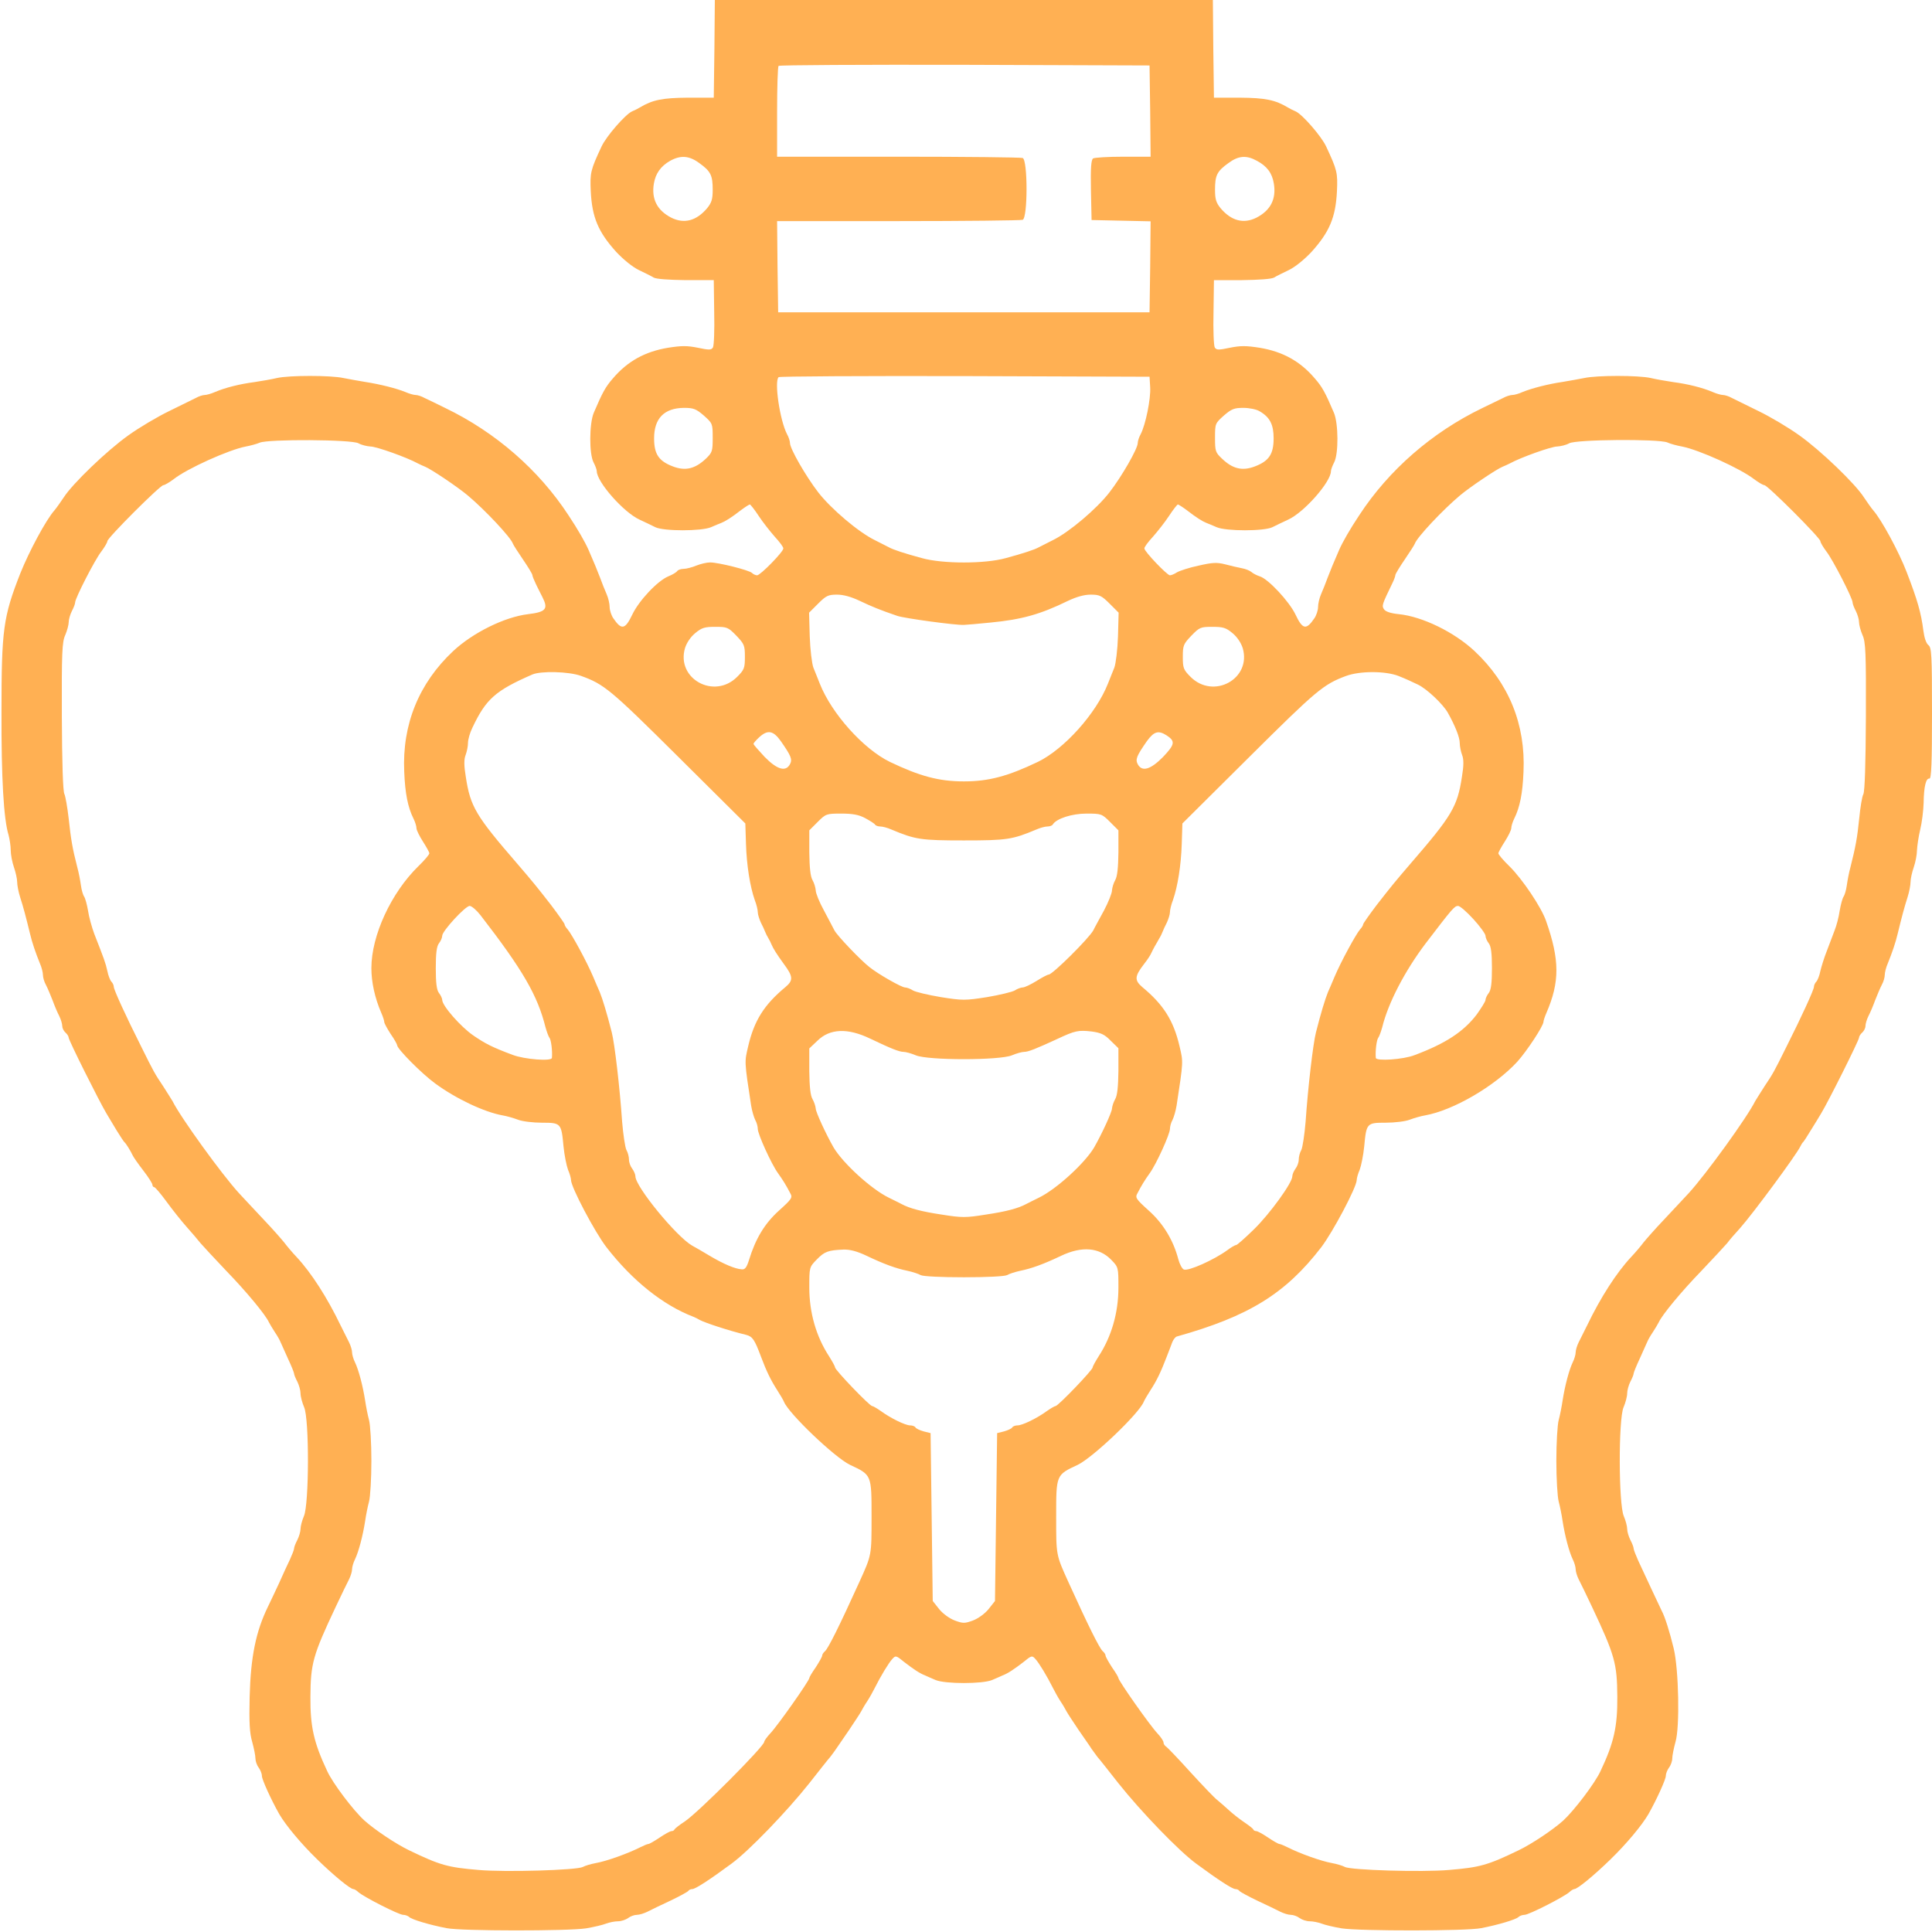
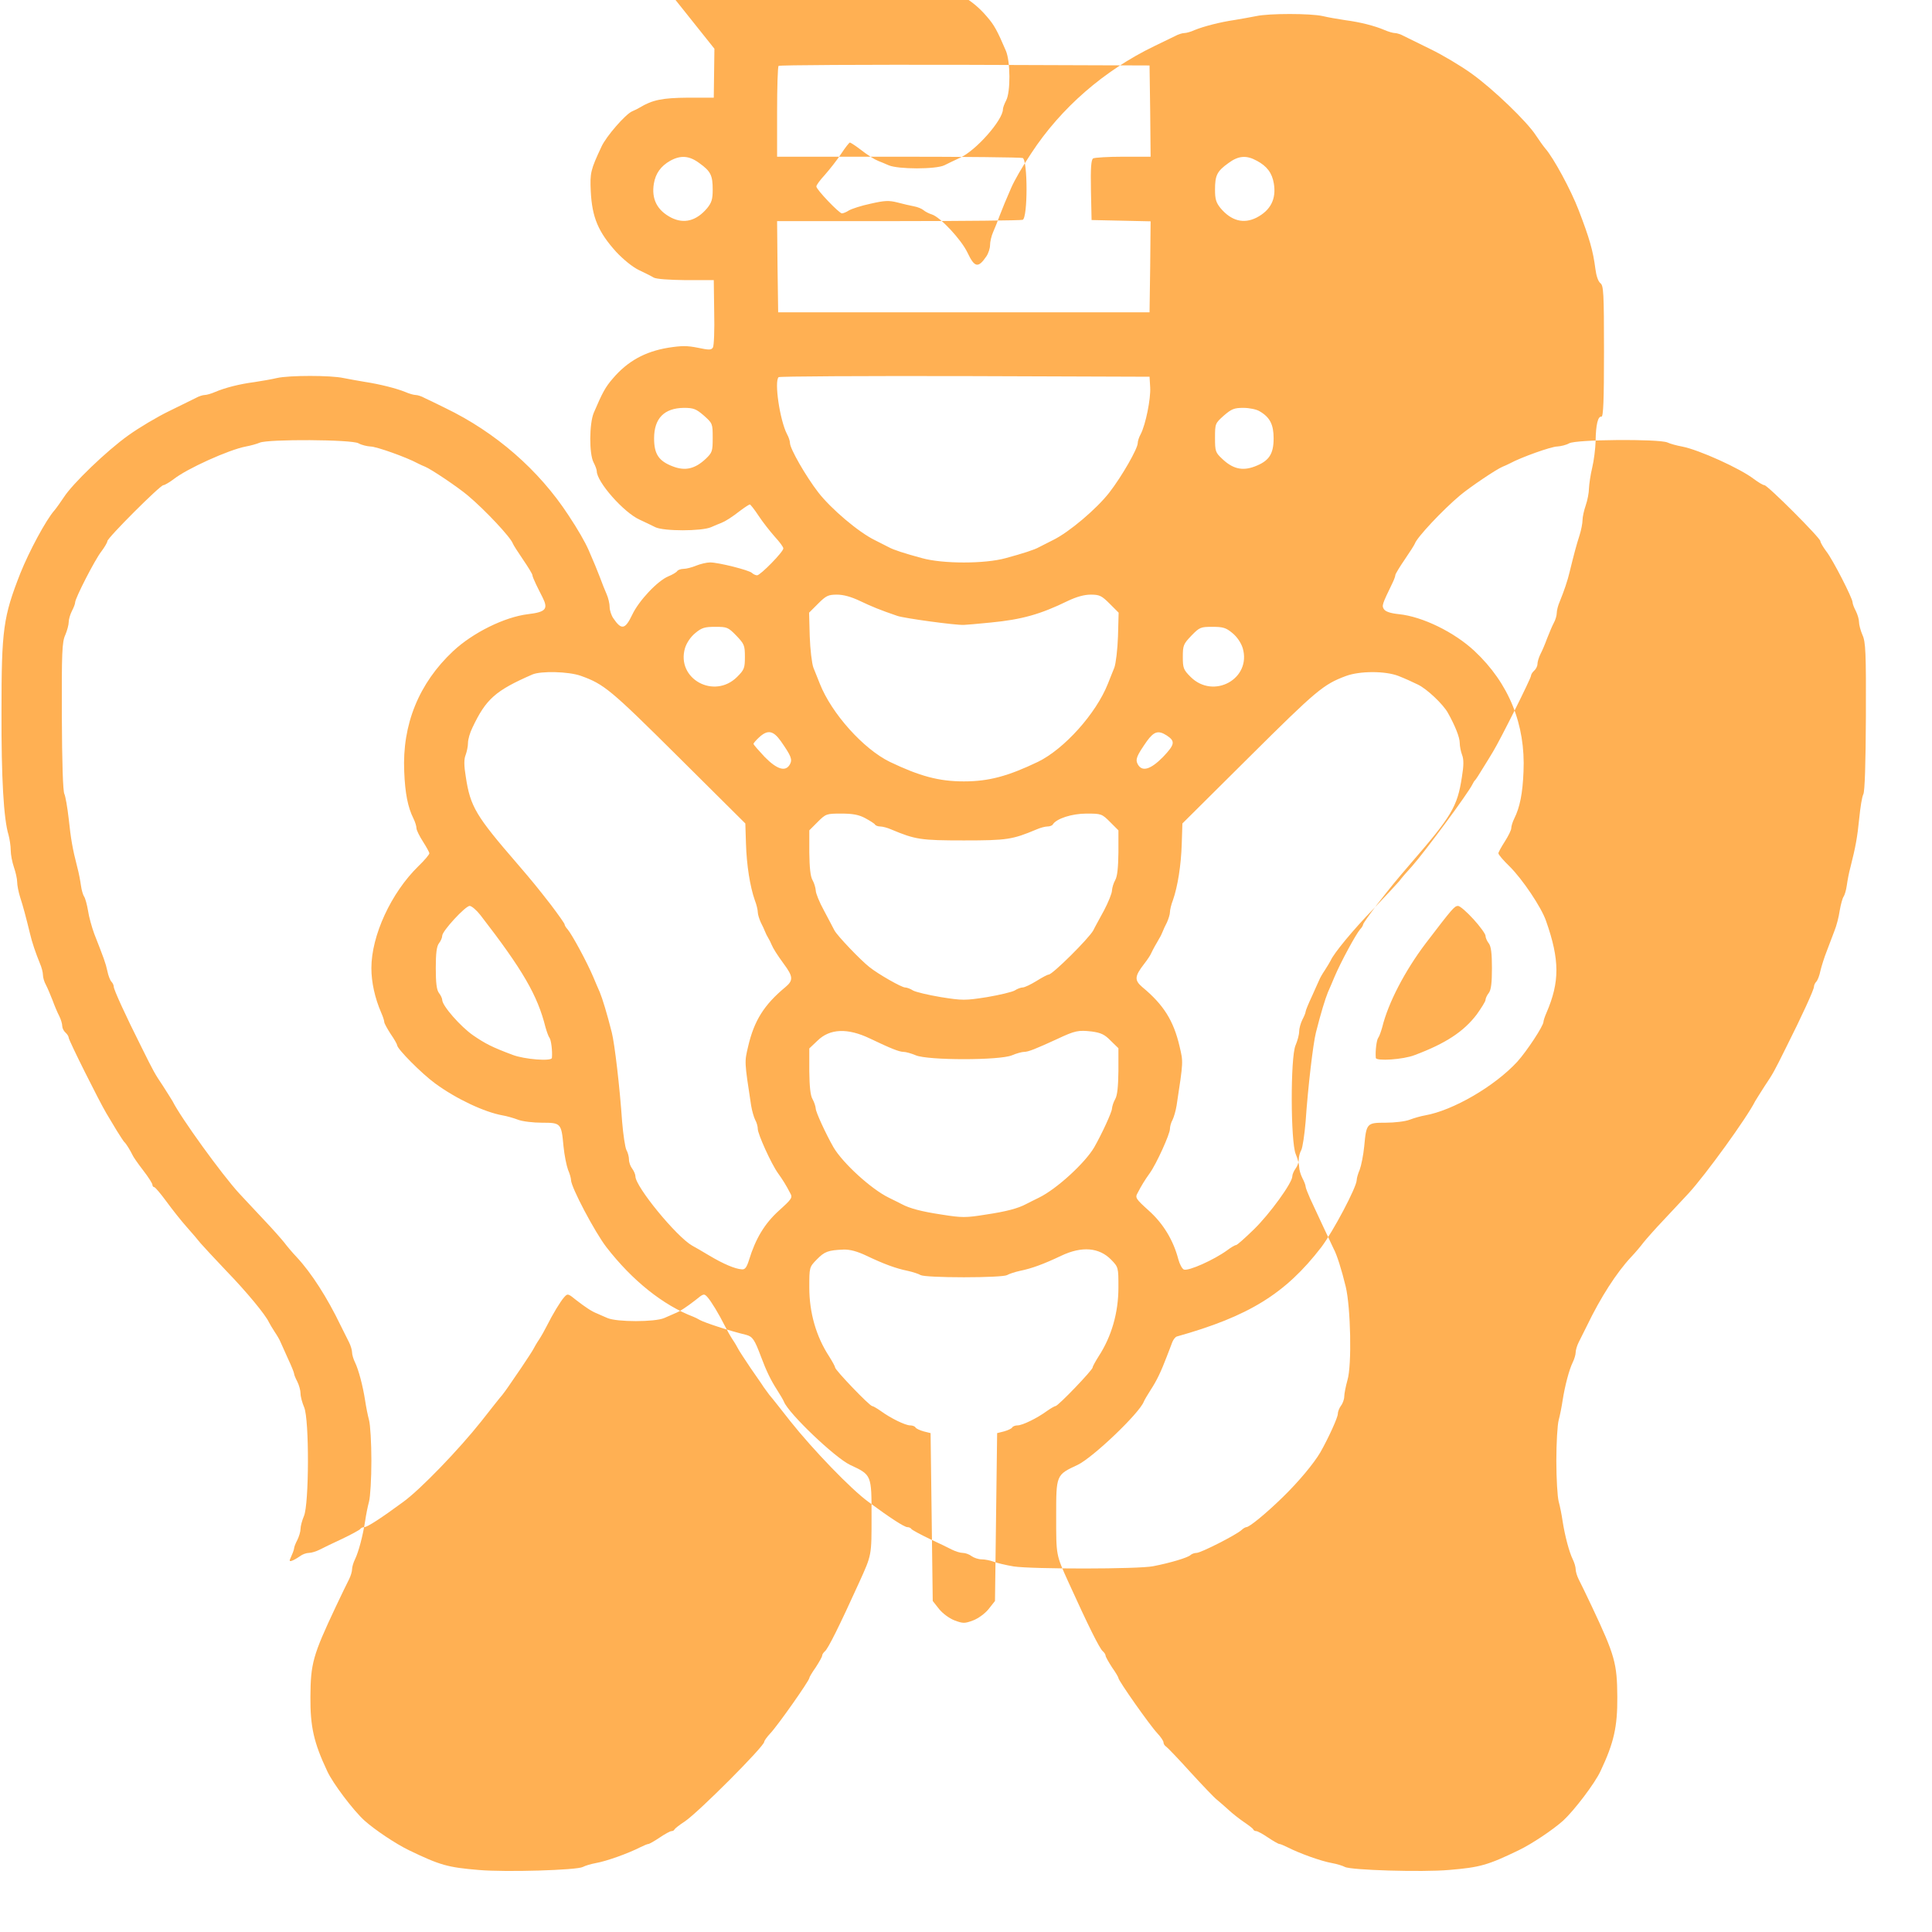
<svg xmlns="http://www.w3.org/2000/svg" height="900pt" preserveAspectRatio="xMidYMid meet" viewBox="0 0 900 900" width="900pt">
-   <path d="m3328 8773-3-228h-121c-118-1-164-10-224-46-8-5-24-13-36-18-31-14-120-116-142-164-51-109-54-122-50-208 6-122 35-190 119-283 34-36 76-70 105-84 27-13 58-28 69-35 12-7 71-11 150-12h130l2-150c2-82-1-156-6-164-8-12-18-12-70-1-50 10-75 10-139 0-108-18-189-63-257-143-34-39-48-64-89-160-21-50-22-191-1-231 8-15 15-34 15-41 0-50 126-193 200-226 25-12 58-27 73-35 39-19 215-19 259 0 18 8 40 17 48 20 20 8 47 25 91 59 20 15 39 27 42 27s22-24 41-53 53-72 75-97c23-25 41-49 40-55 0-16-107-125-122-125-7 0-18 5-24 11-13 13-156 49-195 49-16 0-45-7-65-15-19-8-46-15-59-15-12 0-26-5-29-10-4-6-22-17-42-25-50-21-137-113-168-179-33-69-50-72-88-16-9 13-17 37-17 52s-6 42-14 60-22 53-31 78c-16 42-26 65-54 130-15 34-49 94-93 160-138 211-339 386-573 499-38 19-82 40-97 47-14 8-33 14-42 14-8 0-30 6-48 14-42 17-117 36-188 47-30 5-75 13-100 18-59 13-253 13-310 0-25-6-72-14-105-19-69-9-136-26-183-46-18-8-40-14-48-14-9 0-28-6-42-14-15-7-71-35-124-61-54-26-140-77-190-113-100-71-261-226-301-289-14-21-33-48-43-60-40-45-118-191-159-293-80-204-88-262-88-645-1-308 10-501 33-575 5-19 10-51 10-71s7-56 15-79 15-54 15-69c0-14 6-46 14-71 14-43 27-92 46-170 9-39 26-89 46-138 8-18 14-42 14-53 0-12 6-33 14-47 8-15 21-47 31-72 9-25 23-58 31-73 8-16 14-37 14-47 0-9 7-23 15-30s15-18 15-24c0-12 142-296 176-353 10-17 32-53 48-80 16-26 32-50 35-53 8-6 29-41 38-60 3-8 26-41 50-72s43-61 43-67 4-11 8-11c5 0 30-30 58-68 27-37 69-90 94-118s54-62 64-75c11-13 65-71 120-129 95-98 184-206 199-240 4-8 16-28 27-45 11-16 23-37 26-45 4-8 19-43 35-78 16-34 29-66 29-71s7-22 15-37c8-16 15-41 15-55 0-15 8-44 17-65 24-56 23-450-1-506-9-21-16-48-16-60 0-13-7-36-15-52-8-15-15-33-15-39s-9-29-19-51c-11-23-34-72-51-111-18-38-41-88-52-110-56-115-80-232-85-418-3-123 0-171 12-212 8-29 15-64 15-77 0-12 7-32 15-42 8-11 15-28 15-39 0-16 42-109 81-178 31-53 102-138 176-210 79-77 155-139 169-139 4 0 15-6 23-14 26-23 189-106 209-106 10 0 23-5 28-10 12-12 96-37 174-52 70-14 564-14 650-1 36 6 78 16 93 22 16 6 41 11 56 11s36 7 47 15c10 8 29 15 41 15s34 7 50 15c15 8 63 31 106 51 42 20 80 41 83 45 3 5 11 9 19 9 14 0 79 42 182 118 81 59 259 244 363 375 44 56 88 112 98 123 9 12 22 29 27 37 6 9 33 48 61 89 27 40 53 80 57 88s16 29 27 45c11 17 26 44 34 60 29 58 65 117 82 136 16 18 18 18 57-14 43-33 71-52 97-62 8-4 30-13 48-21 44-19 220-19 264 0 18 8 40 17 48 21 26 10 54 29 97 62 39 32 41 32 57 14 17-19 53-78 82-136 8-16 23-43 34-60 11-16 23-37 27-45s30-48 57-88c28-41 56-80 61-89 6-8 18-25 27-37 10-11 54-67 98-123 104-131 282-316 363-375 103-76 168-118 182-118 8 0 16-4 19-9 3-4 41-25 83-45 43-20 91-43 106-51 16-8 38-15 50-15s31-7 41-15c11-8 32-15 47-15s40-5 56-11c15-6 57-16 93-22 86-13 580-13 650 1 78 15 162 40 174 52 5 5 18 10 28 10 20 0 183 83 209 106 8 8 19 14 23 14 14 0 90 62 169 139 74 72 145 157 176 210 39 69 81 162 81 178 0 11 7 28 15 39 8 10 15 30 15 42 0 13 7 48 15 77 21 69 15 339-8 435-19 79-42 151-56 176-5 11-27 57-49 104s-49 106-61 131c-11 25-21 50-21 56s-7 24-15 39c-8 16-15 39-15 52 0 12-7 39-16 60-24 56-25 450-1 506 9 21 17 50 17 65 0 14 7 39 15 55 8 15 15 32 15 37s13 37 29 71c16 35 31 70 35 78 3 8 15 29 26 45 11 17 23 37 27 45 15 34 104 142 199 240 55 58 109 116 120 129 10 14 37 45 60 70 62 70 264 344 281 381 4 8 9 17 13 20 3 3 19 27 35 54 17 27 39 63 49 80 33 54 176 340 176 352 0 6 7 17 15 24s15 21 15 30c0 10 6 31 14 47 8 15 22 48 31 73 10 25 23 57 31 72 8 14 14 35 14 47 0 11 6 35 14 53 20 49 37 99 46 138 19 78 32 127 46 170 8 25 14 57 14 71 0 15 7 46 15 69s15 59 15 79c1 20 7 63 15 96s15 89 16 125c1 76 11 116 27 113 9-2 12 76 12 303 0 276-2 308-17 319-10 8-19 34-23 66-11 86-28 144-78 274-36 94-117 244-156 288-10 12-29 39-43 60-40 63-201 218-301 289-50 36-136 87-190 113-53 26-109 54-124 61-14 8-33 14-42 14-8 0-30 6-48 14-47 20-114 37-183 46-33 5-80 13-105 19-57 13-251 13-310 0-25-5-70-13-100-18-69-10-145-30-187-47-17-8-39-14-48-14s-29-6-43-14c-15-7-58-28-97-47-234-113-435-288-573-499-44-66-78-126-93-160-28-65-38-88-54-130-9-25-23-60-31-78s-14-45-14-60-8-39-17-52c-38-56-55-53-88 17-29 61-127 166-166 178-13 4-31 13-39 20s-28 15-45 18c-16 3-51 11-77 18-40 10-59 9-125-6-43-9-88-24-100-31-12-8-27-14-33-14-13 0-119 111-119 125-1 6 17 30 40 55 22 25 56 68 75 97s38 53 41 53 22-12 42-27c44-34 71-51 91-59 8-3 30-12 48-20 44-19 220-19 259 0 15 8 48 23 73 35 74 33 200 176 200 226 0 7 7 26 15 41 21 40 20 181-1 231-41 96-55 121-89 160-68 80-149 125-257 143-64 10-89 10-139 0-52-11-62-11-70 1-5 8-8 82-6 164l2 150h130c79 1 138 5 150 12 11 7 42 22 69 35 29 14 71 48 105 84 84 93 113 161 119 283 4 86 1 99-50 208-22 48-111 150-142 164-12 5-28 13-36 18-60 36-106 45-224 46h-121l-3 228-2 227h-1160-1160zm2030-290 2-213h-127c-71 0-134-4-141-8-9-7-12-43-10-148l3-139 138-3 137-3-2-212-3-212h-865-865l-3 213-2 212h564c310 0 571 3 580 6 24 9 24 279 0 288-9 3-270 6-580 6h-564v208c0 115 3 212 7 215 3 4 394 6 867 5l861-3zm-2100-243c53-38 62-57 62-124 0-44-5-60-26-86-50-59-107-74-167-44-66 34-93 87-81 159 8 47 32 81 76 106 49 27 89 24 136-11zm2597 11c47-25 71-57 79-106 12-72-15-125-81-159-60-30-117-15-167 44-21 26-26 42-26 86 0 67 9 86 62 124 47 35 84 38 133 11zm-497-1056c3-53-21-172-44-217-8-14-14-33-14-42 0-26-74-155-132-230-59-76-187-185-263-222-27-14-57-29-65-33-21-12-74-29-155-51-97-27-293-27-390 0-81 22-134 39-155 51-8 4-37 19-65 33-76 37-204 146-263 222-58 75-132 204-132 230 0 9-6 28-14 42-33 64-60 245-39 265 3 4 394 6 867 5l861-3zm-2079-131c40-36 41-37 41-103 0-63-2-69-32-98-50-47-95-58-153-36-66 25-88 57-88 131 0 93 47 141 139 142 45 0 57-5 93-36zm2589 20c48-28 65-62 65-126 0-74-22-106-88-131-58-22-103-11-152 36-31 29-33 35-33 98 0 66 1 67 41 103 36 31 48 36 91 36 28 0 62-7 76-16zm-4198-149c14-8 39-14 56-15 27 0 168-50 221-79 10-5 25-12 33-15 28-11 154-96 199-134 81-68 200-195 210-224 2-6 23-39 47-74s44-68 44-73 8-24 17-43c9-18 22-45 30-60 28-55 16-69-67-79-109-13-257-86-349-172-160-150-238-342-228-562 4-101 17-166 43-218 8-16 14-36 14-45s14-37 30-62 30-50 30-55c0-6-23-33-51-60-127-124-219-323-219-475 0-65 16-139 46-208 8-18 14-37 14-43s14-31 30-56c17-24 30-48 30-52 0-17 114-132 177-178 98-72 230-134 315-149 18-3 50-12 71-20 20-8 71-14 112-14 88 0 90-2 100-110 4-41 14-90 21-109 8-18 14-40 14-48 0-33 111-243 165-313 121-156 264-270 405-324 8-3 22-10 30-15 24-13 136-50 215-69 31-8 40-22 70-102 25-67 46-110 75-155 14-22 29-47 32-55 22-55 237-260 308-294 101-47 100-46 100-241 0-182 1-177-57-305-94-207-145-309-160-322-7-6-13-15-13-20 0-6-14-30-30-55-17-24-30-46-30-50 0-12-146-220-182-258-15-16-28-34-28-39 0-21-306-328-370-371-25-16-46-33-48-37-2-5-8-8-14-8s-30-13-55-30c-24-16-48-30-53-30-4 0-21-7-37-15-57-29-157-65-208-74-22-4-49-12-60-18-28-15-360-25-485-14-144 12-180 22-325 92-62 30-159 95-207 138-52 47-148 174-174 231-62 132-79 206-78 345 1 156 11 193 118 420 26 55 54 113 62 128 8 16 14 37 14 47s6 31 14 47c16 33 36 107 47 178 4 28 12 68 18 90s11 108 11 190c0 83-5 168-11 190s-14 63-18 90c-11 71-31 145-47 178-8 16-14 37-14 47s-6 31-14 47c-8 15-25 51-39 78-63 131-137 246-205 319-21 22-46 52-58 68-12 15-54 63-95 106s-92 99-115 123c-80 87-273 354-310 429-5 8-24 39-44 70-39 58-44 67-101 182-74 147-129 268-129 281 0 7-5 18-11 24s-15 29-19 50c-8 37-16 58-61 173-11 30-25 79-29 108-5 29-13 58-18 65s-12 30-15 52-10 60-17 85c-23 89-30 133-40 226-6 53-15 104-20 115-7 12-11 145-12 362-1 297 1 347 16 379 9 21 16 48 16 60 0 13 7 36 15 52 8 15 15 33 15 40 0 19 92 199 122 237 15 20 28 42 28 48 0 15 246 261 261 261 6 0 28 13 48 28 62 49 257 137 336 152 22 4 51 12 65 18 40 17 429 15 460-3zm6097 4c15-7 46-15 68-19 79-15 273-103 336-152 20-15 42-28 48-28 15 0 261-246 261-261 0-6 13-28 28-48 30-38 122-218 122-237 0-7 7-25 15-40 8-16 15-39 15-52 0-12 7-39 16-60 15-32 17-82 16-379-1-222-5-350-12-363-6-11-14-61-19-112-9-90-17-133-41-228-7-25-14-63-17-85s-10-45-15-52-13-36-18-65c-4-29-15-71-24-93-8-22-25-65-36-95-12-30-25-72-30-93-4-21-13-44-19-50s-11-17-11-24c0-13-55-134-129-281-57-115-62-124-101-182-20-31-39-62-44-70-37-75-230-342-310-429-23-24-74-80-115-123s-83-91-95-106c-12-16-37-46-58-68-68-73-142-188-205-319-14-27-31-63-39-78-8-16-14-37-14-47s-6-31-14-47c-16-33-36-107-47-178-4-27-12-68-18-90s-11-107-11-190c0-82 5-168 11-190s14-62 18-90c11-71 31-145 47-178 8-16 14-37 14-47s6-31 14-47c8-15 36-73 62-128 107-227 117-264 118-420 1-139-16-214-78-345-26-57-123-184-174-231-48-43-145-108-207-138-145-70-181-80-325-92-125-11-457-1-485 14-11 6-38 14-60 18-51 9-151 45-208 74-16 8-33 15-37 15-5 0-29 14-53 30-25 17-49 30-55 30s-12 3-14 8c-1 4-21 19-43 34s-54 40-71 56-42 37-55 48c-13 10-69 69-124 129-55 61-106 114-112 118-7 4-13 13-13 20s-13 26-28 42c-36 38-182 246-182 258 0 4-13 26-30 50-16 25-30 49-30 55 0 5-6 14-13 20-15 13-66 115-160 322-58 128-57 123-57 305 0 195-1 194 100 241 71 34 286 239 308 294 3 8 18 33 32 55 29 44 49 87 75 155 10 25 21 55 26 68 5 12 14 24 21 26 335 94 506 199 673 416 54 71 165 280 165 313 0 8 6 30 14 48 7 19 17 68 21 109 10 108 12 110 100 110 41 0 92 6 112 14 21 8 53 17 71 20 131 23 325 136 430 250 45 50 122 167 122 186 0 5 6 24 14 42 62 144 62 246-2 428-22 64-111 196-171 255-28 27-51 54-51 60 0 5 14 30 30 55s30 53 30 62 6 29 14 45c26 52 39 117 43 218 10 220-68 412-228 562-94 88-243 161-353 172-39 4-62 12-69 23-11 16-9 22 39 121 8 16 14 33 14 38s20 38 44 73 45 68 47 74c10 29 129 156 210 224 45 38 171 123 199 134 8 3 23 10 33 15 53 29 194 79 221 79 17 1 42 7 56 15 32 18 413 21 457 4zm-3762-738c57-27 93-42 175-70 31-11 272-44 310-42 8 0 65 5 125 11 145 14 231 38 360 101 40 19 76 29 106 29 41 0 51-5 88-42l42-42-3-110c-2-61-10-127-17-146-8-19-21-53-30-75-55-139-203-304-326-364-140-67-229-91-345-91s-205 24-345 91c-123 60-271 225-326 364-9 22-22 56-30 75-7 19-15 85-17 146l-3 110 42 42c37 37 47 42 88 42 30 0 66-10 106-29zm-575-162c37-39 40-45 40-99 0-52-3-60-36-93-107-107-285-9-243 134 8 25 26 52 48 70 30 25 44 29 93 29 55 0 60-2 98-41zm2311 12c22-18 40-45 48-70 42-143-136-241-243-134-33 33-36 41-36 93 0 54 3 60 40 99 38 39 43 41 98 41 49 0 63-4 93-29zm-3036-199c109-39 138-63 453-376l314-312 3-94c3-101 19-200 41-263 8-20 14-46 14-56 0-11 7-32 14-48 8-15 17-35 20-43s10-22 15-30 12-22 15-30c8-19 25-46 57-90 44-59 45-77 8-108-99-82-146-156-174-277-17-73-18-66 14-275 4-25 13-55 19-67 7-12 12-31 12-42 0-24 63-163 94-206 23-32 39-58 57-93 12-21 8-27-53-82-66-60-108-129-139-230-11-35-19-45-34-43-31 2-85 25-149 63-32 19-69 41-81 47-73 41-265 275-265 323 0 9-7 25-15 36-8 10-15 29-15 42s-5 33-12 45c-6 12-15 72-20 132-11 162-35 364-48 415-23 91-43 156-56 188-8 17-21 49-30 70-30 71-99 198-120 223-8 8-14 19-14 23s-29 45-63 90c-67 86-84 107-157 192-193 223-219 266-240 404-9 54-9 83-1 103 6 16 11 41 11 56 0 16 9 48 21 72 63 133 107 172 279 247 40 17 168 14 225-6zm3810-1c28-11 68-29 90-40 42-20 118-92 140-132 34-61 55-114 55-140 0-15 5-40 11-56 8-20 8-49-1-103-21-138-47-181-240-404-73-85-90-106-157-192-34-45-63-86-63-90s-6-15-14-23c-21-25-90-152-120-223-9-21-22-53-30-70-13-32-33-97-56-188-13-51-37-253-48-415-5-60-14-120-20-132-7-12-12-32-12-45s-7-32-15-42c-8-11-15-27-15-36 0-30-105-175-179-247-41-40-78-73-83-73s-24-11-41-24c-62-45-180-98-202-90-8 3-20 25-26 48-23 88-70 166-137 226-61 55-65 61-53 82 18 35 34 61 57 93 31 43 94 182 94 206 0 11 5 30 12 42 6 12 15 42 19 67 32 209 31 202 14 275-28 121-75 195-174 277-37 32-36 50 9 108 15 19 30 42 33 50 4 8 11 23 17 33 5 9 15 25 20 35 6 9 13 24 16 32s12 28 20 43c7 16 14 37 14 48 0 10 6 36 14 56 22 63 38 162 41 263l3 94 314 312c311 309 343 336 448 375 65 24 183 24 245 0zm-2878-303c48-69 55-85 43-108-20-37-60-25-118 34-28 30-52 57-52 61 0 3 12 17 26 30 40 37 66 32 101-17zm1798 26c41-27 38-42-17-100-58-59-98-71-118-34-12 23-5 39 43 108 33 45 53 51 92 26zm-1405-385c22-12 43-25 46-30s14-9 24-9c11 0 34-6 52-14 112-47 137-51 338-51s226 4 338 51c18 8 41 14 52 14 10 0 21 4 24 9 17 28 90 51 157 51 69 0 72-1 110-39l39-39v-103c-1-71-5-112-15-129-8-14-14-35-15-48 0-13-17-55-37-93-21-39-44-80-50-93-21-38-190-206-208-206-5 0-30-13-57-30-26-16-55-30-64-30-8 0-25-6-37-14-12-7-70-21-129-31-102-16-114-16-215 0-60 10-118 24-130 31-12 8-29 14-37 14-16 0-125 62-166 95-41 32-150 146-163 171-6 13-29 54-49 93-21 38-38 80-38 93-1 13-7 34-15 48-10 17-14 58-15 129v103l39 39c38 38 41 39 110 39 52 0 81-5 111-21zm-1792-452c198-256 266-374 303-522 6-21 14-44 19-50 7-9 14-60 11-93-1-17-128-7-183 14-96 36-127 52-184 91-59 41-144 138-144 165 0 7-7 22-15 32-11 14-15 47-15 116s4 102 15 116c8 10 15 26 15 35 0 22 108 139 128 139 10-1 32-20 50-43zm4626-19c31-34 56-69 56-77 0-9 7-25 15-35 11-14 15-47 15-116s-4-102-15-116c-8-10-15-25-15-32s-19-37-41-68c-61-80-145-135-289-189-53-21-180-29-181-13-3 33 4 84 11 93 5 6 13 29 19 50 28 114 106 263 202 390 126 165 134 174 151 175 9 0 41-28 72-62zm-2811-556c96-46 136-62 156-62 10 0 36-7 57-16 57-24 391-24 448 0 21 9 47 16 57 16 19 0 54 14 154 60 83 39 98 42 160 35 44-6 61-14 89-43l36-35v-106c-1-73-5-114-15-131-8-14-14-33-15-44 0-16-47-118-83-181-43-73-175-194-257-234-25-12-52-26-60-30-37-20-93-35-188-49-93-15-111-15-205 0-94 14-150 29-187 49-8 4-35 18-60 30-82 40-214 161-257 234-36 63-83 165-83 181-1 11-7 30-15 44-10 17-14 58-15 130v106l38 36c58 57 141 60 245 10zm-16-1012c82-39 137-59 191-70 23-5 51-14 61-20 12-6 96-10 201-10s189 4 201 10c10 6 38 15 61 20 54 11 109 31 191 70 97 46 177 39 233-18 34-35 34-36 34-130 0-117-32-228-92-320-15-24-28-47-28-52 0-12-161-180-173-180-4 0-23-11-40-23-45-33-114-67-137-67-10 0-22-4-25-10-3-5-20-13-38-18l-32-8-5-391-5-391-30-38c-18-22-49-44-73-53-38-14-46-14-84 0-24 9-55 31-73 53l-30 38-5 391-5 391-32 8c-18 5-35 13-38 18-3 6-15 10-25 10-23 0-92 34-137 67-17 12-36 23-40 23-12 0-173 168-173 180 0 5-13 28-28 52-60 92-92 203-92 320 0 95 0 95 35 131 36 37 53 43 124 46 30 1 64-8 108-29z" fill="#ffb053" transform="matrix(.1 0 0 -.1 0 900)" />
+   <path d="m3328 8773-3-228h-121c-118-1-164-10-224-46-8-5-24-13-36-18-31-14-120-116-142-164-51-109-54-122-50-208 6-122 35-190 119-283 34-36 76-70 105-84 27-13 58-28 69-35 12-7 71-11 150-12h130l2-150c2-82-1-156-6-164-8-12-18-12-70-1-50 10-75 10-139 0-108-18-189-63-257-143-34-39-48-64-89-160-21-50-22-191-1-231 8-15 15-34 15-41 0-50 126-193 200-226 25-12 58-27 73-35 39-19 215-19 259 0 18 8 40 17 48 20 20 8 47 25 91 59 20 15 39 27 42 27s22-24 41-53 53-72 75-97c23-25 41-49 40-55 0-16-107-125-122-125-7 0-18 5-24 11-13 13-156 49-195 49-16 0-45-7-65-15-19-8-46-15-59-15-12 0-26-5-29-10-4-6-22-17-42-25-50-21-137-113-168-179-33-69-50-72-88-16-9 13-17 37-17 52s-6 42-14 60-22 53-31 78c-16 42-26 65-54 130-15 34-49 94-93 160-138 211-339 386-573 499-38 19-82 40-97 47-14 8-33 14-42 14-8 0-30 6-48 14-42 17-117 36-188 47-30 5-75 13-100 18-59 13-253 13-310 0-25-6-72-14-105-19-69-9-136-26-183-46-18-8-40-14-48-14-9 0-28-6-42-14-15-7-71-35-124-61-54-26-140-77-190-113-100-71-261-226-301-289-14-21-33-48-43-60-40-45-118-191-159-293-80-204-88-262-88-645-1-308 10-501 33-575 5-19 10-51 10-71s7-56 15-79 15-54 15-69c0-14 6-46 14-71 14-43 27-92 46-170 9-39 26-89 46-138 8-18 14-42 14-53 0-12 6-33 14-47 8-15 21-47 31-72 9-25 23-58 31-73 8-16 14-37 14-47 0-9 7-23 15-30s15-18 15-24c0-12 142-296 176-353 10-17 32-53 48-80 16-26 32-50 35-53 8-6 29-41 38-60 3-8 26-41 50-72s43-61 43-67 4-11 8-11c5 0 30-30 58-68 27-37 69-90 94-118s54-62 64-75c11-13 65-71 120-129 95-98 184-206 199-240 4-8 16-28 27-45 11-16 23-37 26-45 4-8 19-43 35-78 16-34 29-66 29-71s7-22 15-37c8-16 15-41 15-55 0-15 8-44 17-65 24-56 23-450-1-506-9-21-16-48-16-60 0-13-7-36-15-52-8-15-15-33-15-39s-9-29-19-51s36 7 47 15c10 8 29 15 41 15s34 7 50 15c15 8 63 31 106 51 42 20 80 41 83 45 3 5 11 9 19 9 14 0 79 42 182 118 81 59 259 244 363 375 44 56 88 112 98 123 9 12 22 29 27 37 6 9 33 48 61 89 27 40 53 80 57 88s16 29 27 45c11 17 26 44 34 60 29 58 65 117 82 136 16 18 18 18 57-14 43-33 71-52 97-62 8-4 30-13 48-21 44-19 220-19 264 0 18 8 40 17 48 21 26 10 54 29 97 62 39 32 41 32 57 14 17-19 53-78 82-136 8-16 23-43 34-60 11-16 23-37 27-45s30-48 57-88c28-41 56-80 61-89 6-8 18-25 27-37 10-11 54-67 98-123 104-131 282-316 363-375 103-76 168-118 182-118 8 0 16-4 19-9 3-4 41-25 83-45 43-20 91-43 106-51 16-8 38-15 50-15s31-7 41-15c11-8 32-15 47-15s40-5 56-11c15-6 57-16 93-22 86-13 580-13 650 1 78 15 162 40 174 52 5 5 18 10 28 10 20 0 183 83 209 106 8 8 19 14 23 14 14 0 90 62 169 139 74 72 145 157 176 210 39 69 81 162 81 178 0 11 7 28 15 39 8 10 15 30 15 42 0 13 7 48 15 77 21 69 15 339-8 435-19 79-42 151-56 176-5 11-27 57-49 104s-49 106-61 131c-11 25-21 50-21 56s-7 24-15 39c-8 16-15 39-15 52 0 12-7 39-16 60-24 56-25 450-1 506 9 21 17 50 17 65 0 14 7 39 15 55 8 15 15 32 15 37s13 37 29 71c16 35 31 70 35 78 3 8 15 29 26 45 11 17 23 37 27 45 15 34 104 142 199 240 55 58 109 116 120 129 10 14 37 45 60 70 62 70 264 344 281 381 4 8 9 17 13 20 3 3 19 27 35 54 17 27 39 63 49 80 33 54 176 340 176 352 0 6 7 17 15 24s15 21 15 30c0 10 6 31 14 47 8 15 22 48 31 73 10 25 23 57 31 72 8 14 14 35 14 47 0 11 6 35 14 53 20 49 37 99 46 138 19 78 32 127 46 170 8 25 14 57 14 71 0 15 7 46 15 69s15 59 15 79c1 20 7 63 15 96s15 89 16 125c1 76 11 116 27 113 9-2 12 76 12 303 0 276-2 308-17 319-10 8-19 34-23 66-11 86-28 144-78 274-36 94-117 244-156 288-10 12-29 39-43 60-40 63-201 218-301 289-50 36-136 87-190 113-53 26-109 54-124 61-14 8-33 14-42 14-8 0-30 6-48 14-47 20-114 37-183 46-33 5-80 13-105 19-57 13-251 13-310 0-25-5-70-13-100-18-69-10-145-30-187-47-17-8-39-14-48-14s-29-6-43-14c-15-7-58-28-97-47-234-113-435-288-573-499-44-66-78-126-93-160-28-65-38-88-54-130-9-25-23-60-31-78s-14-45-14-60-8-39-17-52c-38-56-55-53-88 17-29 61-127 166-166 178-13 4-31 13-39 20s-28 15-45 18c-16 3-51 11-77 18-40 10-59 9-125-6-43-9-88-24-100-31-12-8-27-14-33-14-13 0-119 111-119 125-1 6 17 30 40 55 22 25 56 68 75 97s38 53 41 53 22-12 42-27c44-34 71-51 91-59 8-3 30-12 48-20 44-19 220-19 259 0 15 8 48 23 73 35 74 33 200 176 200 226 0 7 7 26 15 41 21 40 20 181-1 231-41 96-55 121-89 160-68 80-149 125-257 143-64 10-89 10-139 0-52-11-62-11-70 1-5 8-8 82-6 164l2 150h130c79 1 138 5 150 12 11 7 42 22 69 35 29 14 71 48 105 84 84 93 113 161 119 283 4 86 1 99-50 208-22 48-111 150-142 164-12 5-28 13-36 18-60 36-106 45-224 46h-121l-3 228-2 227h-1160-1160zm2030-290 2-213h-127c-71 0-134-4-141-8-9-7-12-43-10-148l3-139 138-3 137-3-2-212-3-212h-865-865l-3 213-2 212h564c310 0 571 3 580 6 24 9 24 279 0 288-9 3-270 6-580 6h-564v208c0 115 3 212 7 215 3 4 394 6 867 5l861-3zm-2100-243c53-38 62-57 62-124 0-44-5-60-26-86-50-59-107-74-167-44-66 34-93 87-81 159 8 47 32 81 76 106 49 27 89 24 136-11zm2597 11c47-25 71-57 79-106 12-72-15-125-81-159-60-30-117-15-167 44-21 26-26 42-26 86 0 67 9 86 62 124 47 35 84 38 133 11zm-497-1056c3-53-21-172-44-217-8-14-14-33-14-42 0-26-74-155-132-230-59-76-187-185-263-222-27-14-57-29-65-33-21-12-74-29-155-51-97-27-293-27-390 0-81 22-134 39-155 51-8 4-37 19-65 33-76 37-204 146-263 222-58 75-132 204-132 230 0 9-6 28-14 42-33 64-60 245-39 265 3 4 394 6 867 5l861-3zm-2079-131c40-36 41-37 41-103 0-63-2-69-32-98-50-47-95-58-153-36-66 25-88 57-88 131 0 93 47 141 139 142 45 0 57-5 93-36zm2589 20c48-28 65-62 65-126 0-74-22-106-88-131-58-22-103-11-152 36-31 29-33 35-33 98 0 66 1 67 41 103 36 31 48 36 91 36 28 0 62-7 76-16zm-4198-149c14-8 39-14 56-15 27 0 168-50 221-79 10-5 25-12 33-15 28-11 154-96 199-134 81-68 200-195 210-224 2-6 23-39 47-74s44-68 44-73 8-24 17-43c9-18 22-45 30-60 28-55 16-69-67-79-109-13-257-86-349-172-160-150-238-342-228-562 4-101 17-166 43-218 8-16 14-36 14-45s14-37 30-62 30-50 30-55c0-6-23-33-51-60-127-124-219-323-219-475 0-65 16-139 46-208 8-18 14-37 14-43s14-31 30-56c17-24 30-48 30-52 0-17 114-132 177-178 98-72 230-134 315-149 18-3 50-12 71-20 20-8 71-14 112-14 88 0 90-2 100-110 4-41 14-90 21-109 8-18 14-40 14-48 0-33 111-243 165-313 121-156 264-270 405-324 8-3 22-10 30-15 24-13 136-50 215-69 31-8 40-22 70-102 25-67 46-110 75-155 14-22 29-47 32-55 22-55 237-260 308-294 101-47 100-46 100-241 0-182 1-177-57-305-94-207-145-309-160-322-7-6-13-15-13-20 0-6-14-30-30-55-17-24-30-46-30-50 0-12-146-220-182-258-15-16-28-34-28-39 0-21-306-328-370-371-25-16-46-33-48-37-2-5-8-8-14-8s-30-13-55-30c-24-16-48-30-53-30-4 0-21-7-37-15-57-29-157-65-208-74-22-4-49-12-60-18-28-15-360-25-485-14-144 12-180 22-325 92-62 30-159 95-207 138-52 47-148 174-174 231-62 132-79 206-78 345 1 156 11 193 118 420 26 55 54 113 62 128 8 16 14 37 14 47s6 31 14 47c16 33 36 107 47 178 4 28 12 68 18 90s11 108 11 190c0 83-5 168-11 190s-14 63-18 90c-11 71-31 145-47 178-8 16-14 37-14 47s-6 31-14 47c-8 15-25 51-39 78-63 131-137 246-205 319-21 22-46 52-58 68-12 15-54 63-95 106s-92 99-115 123c-80 87-273 354-310 429-5 8-24 39-44 70-39 58-44 67-101 182-74 147-129 268-129 281 0 7-5 18-11 24s-15 29-19 50c-8 37-16 58-61 173-11 30-25 79-29 108-5 29-13 58-18 65s-12 30-15 52-10 60-17 85c-23 89-30 133-40 226-6 53-15 104-20 115-7 12-11 145-12 362-1 297 1 347 16 379 9 21 16 48 16 60 0 13 7 36 15 52 8 15 15 33 15 40 0 19 92 199 122 237 15 20 28 42 28 48 0 15 246 261 261 261 6 0 28 13 48 28 62 49 257 137 336 152 22 4 51 12 65 18 40 17 429 15 460-3zm6097 4c15-7 46-15 68-19 79-15 273-103 336-152 20-15 42-28 48-28 15 0 261-246 261-261 0-6 13-28 28-48 30-38 122-218 122-237 0-7 7-25 15-40 8-16 15-39 15-52 0-12 7-39 16-60 15-32 17-82 16-379-1-222-5-350-12-363-6-11-14-61-19-112-9-90-17-133-41-228-7-25-14-63-17-85s-10-45-15-52-13-36-18-65c-4-29-15-71-24-93-8-22-25-65-36-95-12-30-25-72-30-93-4-21-13-44-19-50s-11-17-11-24c0-13-55-134-129-281-57-115-62-124-101-182-20-31-39-62-44-70-37-75-230-342-310-429-23-24-74-80-115-123s-83-91-95-106c-12-16-37-46-58-68-68-73-142-188-205-319-14-27-31-63-39-78-8-16-14-37-14-47s-6-31-14-47c-16-33-36-107-47-178-4-27-12-68-18-90s-11-107-11-190c0-82 5-168 11-190s14-62 18-90c11-71 31-145 47-178 8-16 14-37 14-47s6-31 14-47c8-15 36-73 62-128 107-227 117-264 118-420 1-139-16-214-78-345-26-57-123-184-174-231-48-43-145-108-207-138-145-70-181-80-325-92-125-11-457-1-485 14-11 6-38 14-60 18-51 9-151 45-208 74-16 8-33 15-37 15-5 0-29 14-53 30-25 17-49 30-55 30s-12 3-14 8c-1 4-21 19-43 34s-54 40-71 56-42 37-55 48c-13 10-69 69-124 129-55 61-106 114-112 118-7 4-13 13-13 20s-13 26-28 42c-36 38-182 246-182 258 0 4-13 26-30 50-16 25-30 49-30 55 0 5-6 14-13 20-15 13-66 115-160 322-58 128-57 123-57 305 0 195-1 194 100 241 71 34 286 239 308 294 3 8 18 33 32 55 29 44 49 87 75 155 10 25 21 55 26 68 5 12 14 24 21 26 335 94 506 199 673 416 54 71 165 280 165 313 0 8 6 30 14 48 7 19 17 68 21 109 10 108 12 110 100 110 41 0 92 6 112 14 21 8 53 17 71 20 131 23 325 136 430 250 45 50 122 167 122 186 0 5 6 24 14 42 62 144 62 246-2 428-22 64-111 196-171 255-28 27-51 54-51 60 0 5 14 30 30 55s30 53 30 62 6 29 14 45c26 52 39 117 43 218 10 220-68 412-228 562-94 88-243 161-353 172-39 4-62 12-69 23-11 16-9 22 39 121 8 16 14 33 14 38s20 38 44 73 45 68 47 74c10 29 129 156 210 224 45 38 171 123 199 134 8 3 23 10 33 15 53 29 194 79 221 79 17 1 42 7 56 15 32 18 413 21 457 4zm-3762-738c57-27 93-42 175-70 31-11 272-44 310-42 8 0 65 5 125 11 145 14 231 38 360 101 40 19 76 29 106 29 41 0 51-5 88-42l42-42-3-110c-2-61-10-127-17-146-8-19-21-53-30-75-55-139-203-304-326-364-140-67-229-91-345-91s-205 24-345 91c-123 60-271 225-326 364-9 22-22 56-30 75-7 19-15 85-17 146l-3 110 42 42c37 37 47 42 88 42 30 0 66-10 106-29zm-575-162c37-39 40-45 40-99 0-52-3-60-36-93-107-107-285-9-243 134 8 25 26 52 48 70 30 25 44 29 93 29 55 0 60-2 98-41zm2311 12c22-18 40-45 48-70 42-143-136-241-243-134-33 33-36 41-36 93 0 54 3 60 40 99 38 39 43 41 98 41 49 0 63-4 93-29zm-3036-199c109-39 138-63 453-376l314-312 3-94c3-101 19-200 41-263 8-20 14-46 14-56 0-11 7-32 14-48 8-15 17-35 20-43s10-22 15-30 12-22 15-30c8-19 25-46 57-90 44-59 45-77 8-108-99-82-146-156-174-277-17-73-18-66 14-275 4-25 13-55 19-67 7-12 12-31 12-42 0-24 63-163 94-206 23-32 39-58 57-93 12-21 8-27-53-82-66-60-108-129-139-230-11-35-19-45-34-43-31 2-85 25-149 63-32 19-69 41-81 47-73 41-265 275-265 323 0 9-7 25-15 36-8 10-15 29-15 42s-5 33-12 45c-6 12-15 72-20 132-11 162-35 364-48 415-23 91-43 156-56 188-8 17-21 49-30 70-30 71-99 198-120 223-8 8-14 19-14 23s-29 45-63 90c-67 86-84 107-157 192-193 223-219 266-240 404-9 54-9 83-1 103 6 16 11 41 11 56 0 16 9 48 21 72 63 133 107 172 279 247 40 17 168 14 225-6zm3810-1c28-11 68-29 90-40 42-20 118-92 140-132 34-61 55-114 55-140 0-15 5-40 11-56 8-20 8-49-1-103-21-138-47-181-240-404-73-85-90-106-157-192-34-45-63-86-63-90s-6-15-14-23c-21-25-90-152-120-223-9-21-22-53-30-70-13-32-33-97-56-188-13-51-37-253-48-415-5-60-14-120-20-132-7-12-12-32-12-45s-7-32-15-42c-8-11-15-27-15-36 0-30-105-175-179-247-41-40-78-73-83-73s-24-11-41-24c-62-45-180-98-202-90-8 3-20 25-26 48-23 88-70 166-137 226-61 55-65 61-53 82 18 35 34 61 57 93 31 43 94 182 94 206 0 11 5 30 12 42 6 12 15 42 19 67 32 209 31 202 14 275-28 121-75 195-174 277-37 32-36 50 9 108 15 19 30 42 33 50 4 8 11 23 17 33 5 9 15 25 20 35 6 9 13 24 16 32s12 28 20 43c7 16 14 37 14 48 0 10 6 36 14 56 22 63 38 162 41 263l3 94 314 312c311 309 343 336 448 375 65 24 183 24 245 0zm-2878-303c48-69 55-85 43-108-20-37-60-25-118 34-28 30-52 57-52 61 0 3 12 17 26 30 40 37 66 32 101-17zm1798 26c41-27 38-42-17-100-58-59-98-71-118-34-12 23-5 39 43 108 33 45 53 51 92 26zm-1405-385c22-12 43-25 46-30s14-9 24-9c11 0 34-6 52-14 112-47 137-51 338-51s226 4 338 51c18 8 41 14 52 14 10 0 21 4 24 9 17 28 90 51 157 51 69 0 72-1 110-39l39-39v-103c-1-71-5-112-15-129-8-14-14-35-15-48 0-13-17-55-37-93-21-39-44-80-50-93-21-38-190-206-208-206-5 0-30-13-57-30-26-16-55-30-64-30-8 0-25-6-37-14-12-7-70-21-129-31-102-16-114-16-215 0-60 10-118 24-130 31-12 8-29 14-37 14-16 0-125 62-166 95-41 32-150 146-163 171-6 13-29 54-49 93-21 38-38 80-38 93-1 13-7 34-15 48-10 17-14 58-15 129v103l39 39c38 38 41 39 110 39 52 0 81-5 111-21zm-1792-452c198-256 266-374 303-522 6-21 14-44 19-50 7-9 14-60 11-93-1-17-128-7-183 14-96 36-127 52-184 91-59 41-144 138-144 165 0 7-7 22-15 32-11 14-15 47-15 116s4 102 15 116c8 10 15 26 15 35 0 22 108 139 128 139 10-1 32-20 50-43zm4626-19c31-34 56-69 56-77 0-9 7-25 15-35 11-14 15-47 15-116s-4-102-15-116c-8-10-15-25-15-32s-19-37-41-68c-61-80-145-135-289-189-53-21-180-29-181-13-3 33 4 84 11 93 5 6 13 29 19 50 28 114 106 263 202 390 126 165 134 174 151 175 9 0 41-28 72-62zm-2811-556c96-46 136-62 156-62 10 0 36-7 57-16 57-24 391-24 448 0 21 9 47 16 57 16 19 0 54 14 154 60 83 39 98 42 160 35 44-6 61-14 89-43l36-35v-106c-1-73-5-114-15-131-8-14-14-33-15-44 0-16-47-118-83-181-43-73-175-194-257-234-25-12-52-26-60-30-37-20-93-35-188-49-93-15-111-15-205 0-94 14-150 29-187 49-8 4-35 18-60 30-82 40-214 161-257 234-36 63-83 165-83 181-1 11-7 30-15 44-10 17-14 58-15 130v106l38 36c58 57 141 60 245 10zm-16-1012c82-39 137-59 191-70 23-5 51-14 61-20 12-6 96-10 201-10s189 4 201 10c10 6 38 15 61 20 54 11 109 31 191 70 97 46 177 39 233-18 34-35 34-36 34-130 0-117-32-228-92-320-15-24-28-47-28-52 0-12-161-180-173-180-4 0-23-11-40-23-45-33-114-67-137-67-10 0-22-4-25-10-3-5-20-13-38-18l-32-8-5-391-5-391-30-38c-18-22-49-44-73-53-38-14-46-14-84 0-24 9-55 31-73 53l-30 38-5 391-5 391-32 8c-18 5-35 13-38 18-3 6-15 10-25 10-23 0-92 34-137 67-17 12-36 23-40 23-12 0-173 168-173 180 0 5-13 28-28 52-60 92-92 203-92 320 0 95 0 95 35 131 36 37 53 43 124 46 30 1 64-8 108-29z" fill="#ffb053" transform="matrix(.1 0 0 -.1 0 900)" />
</svg>